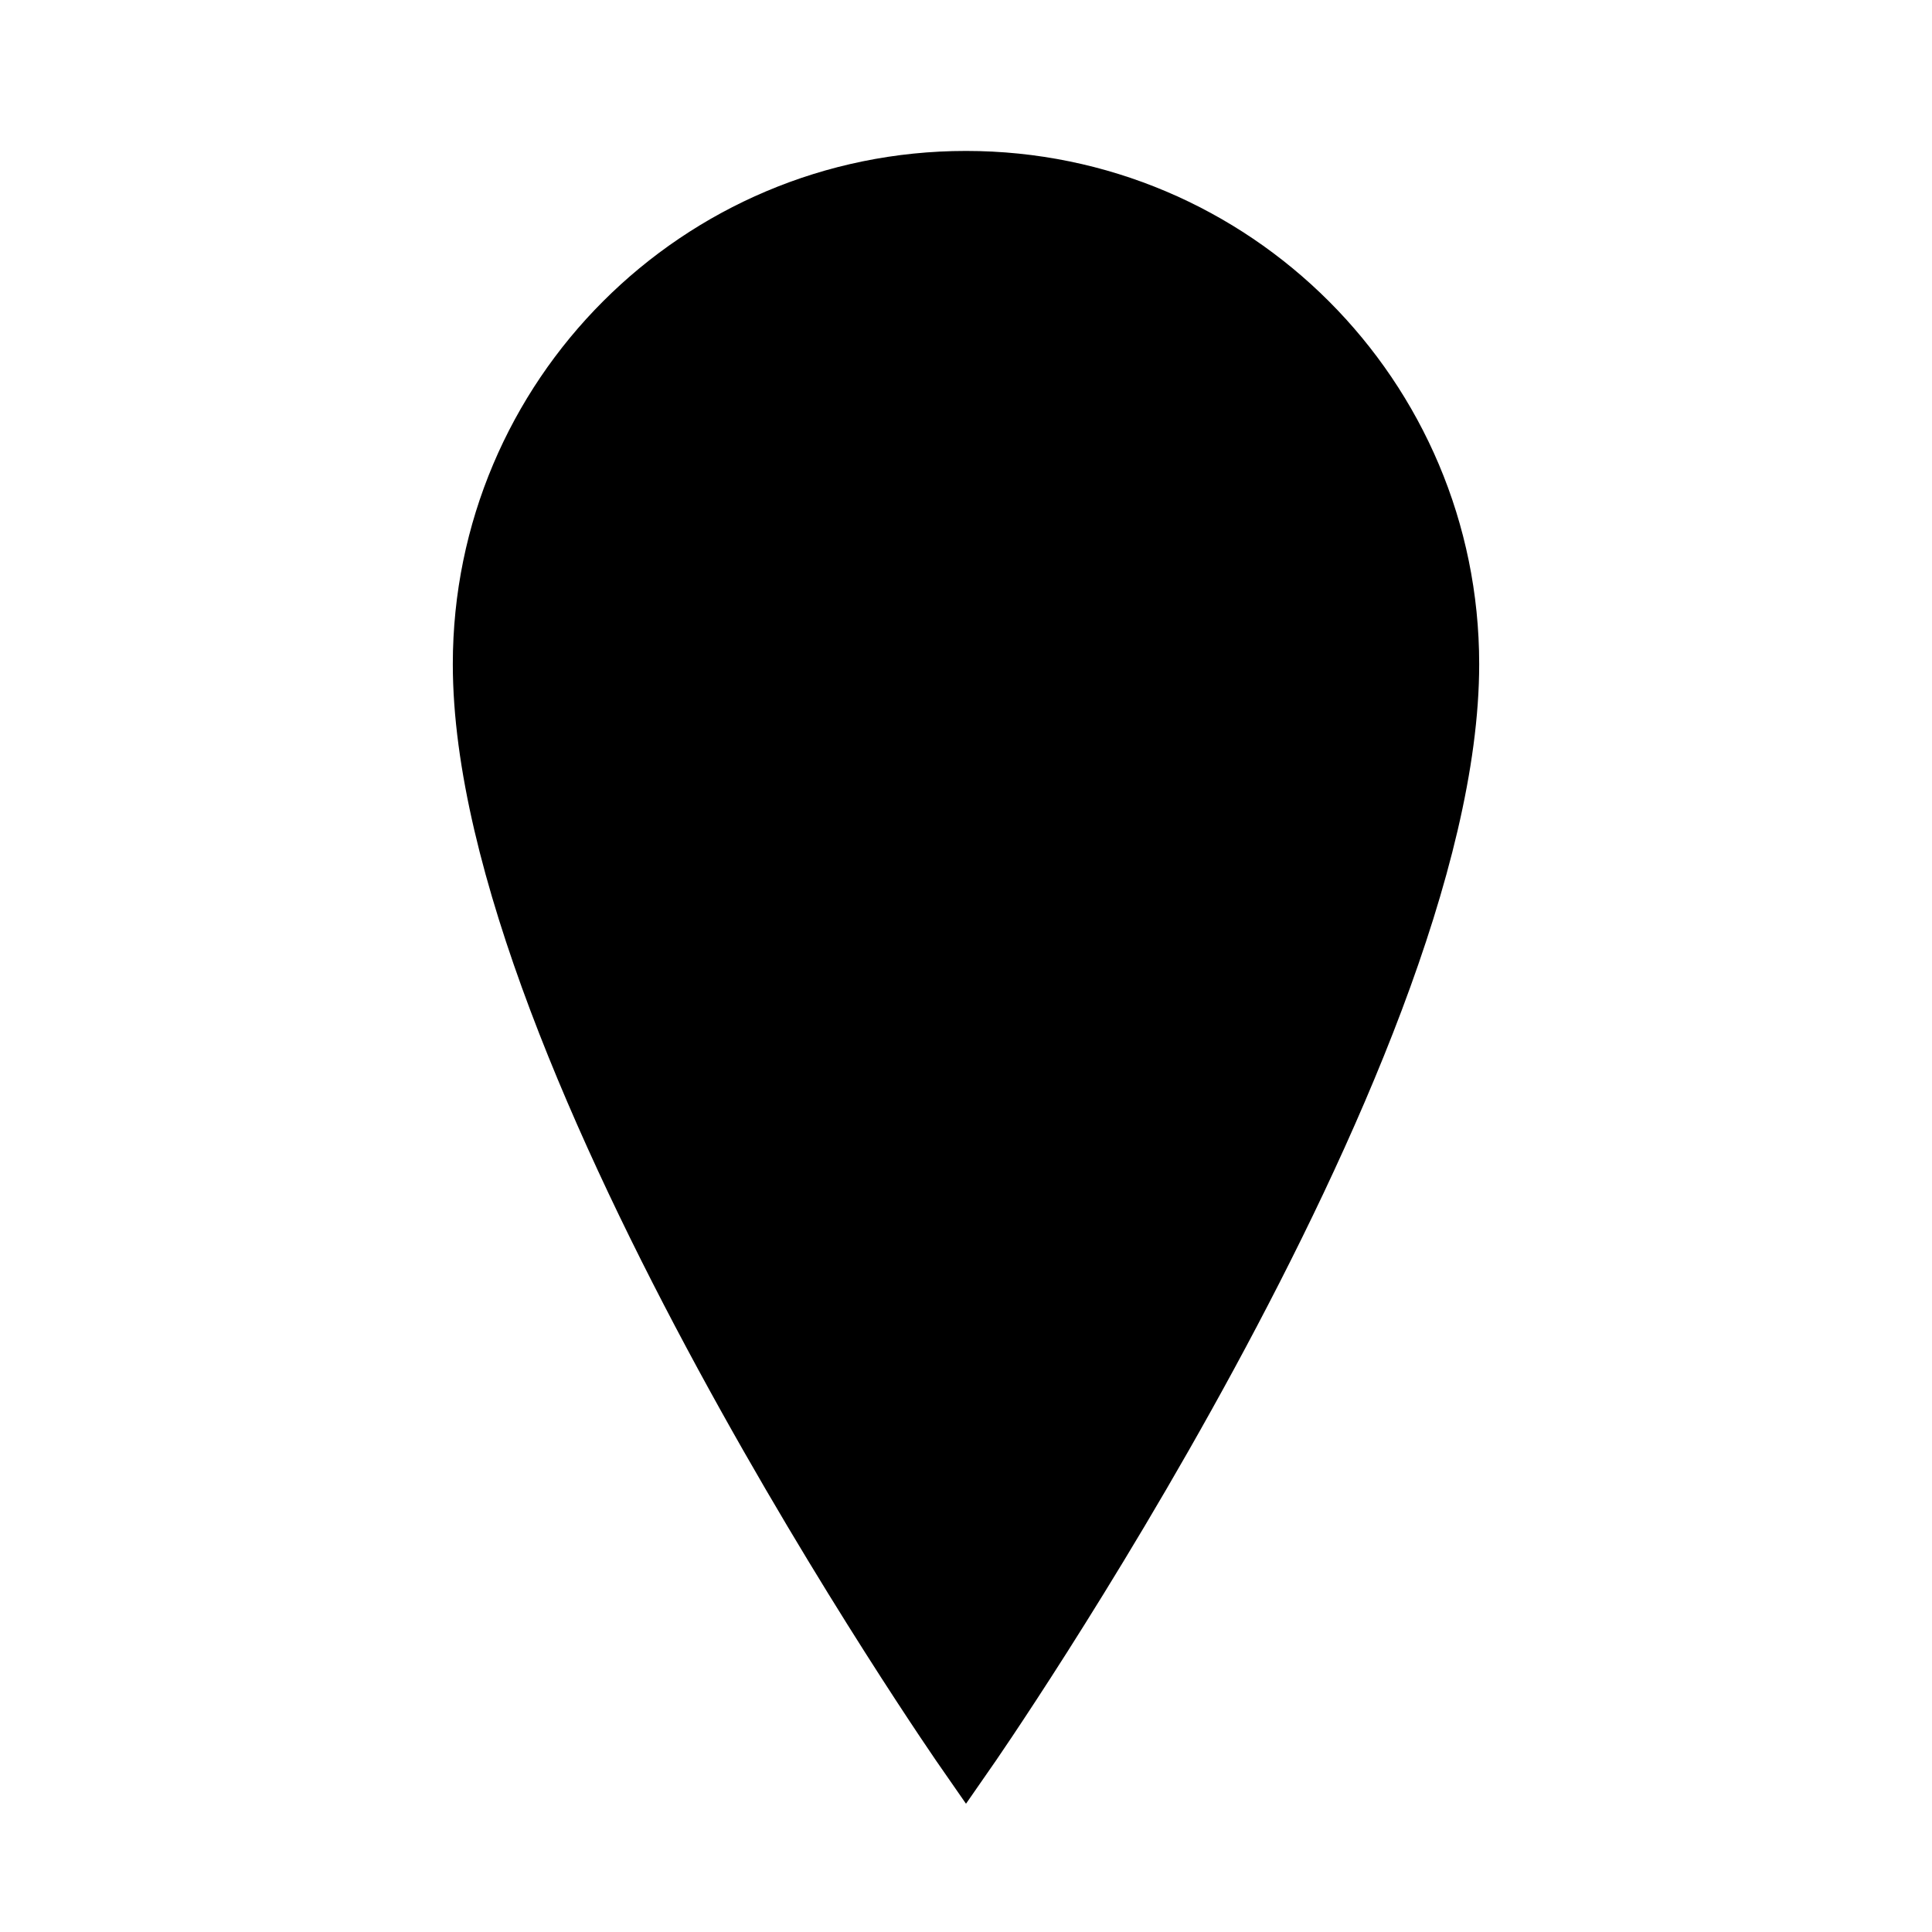
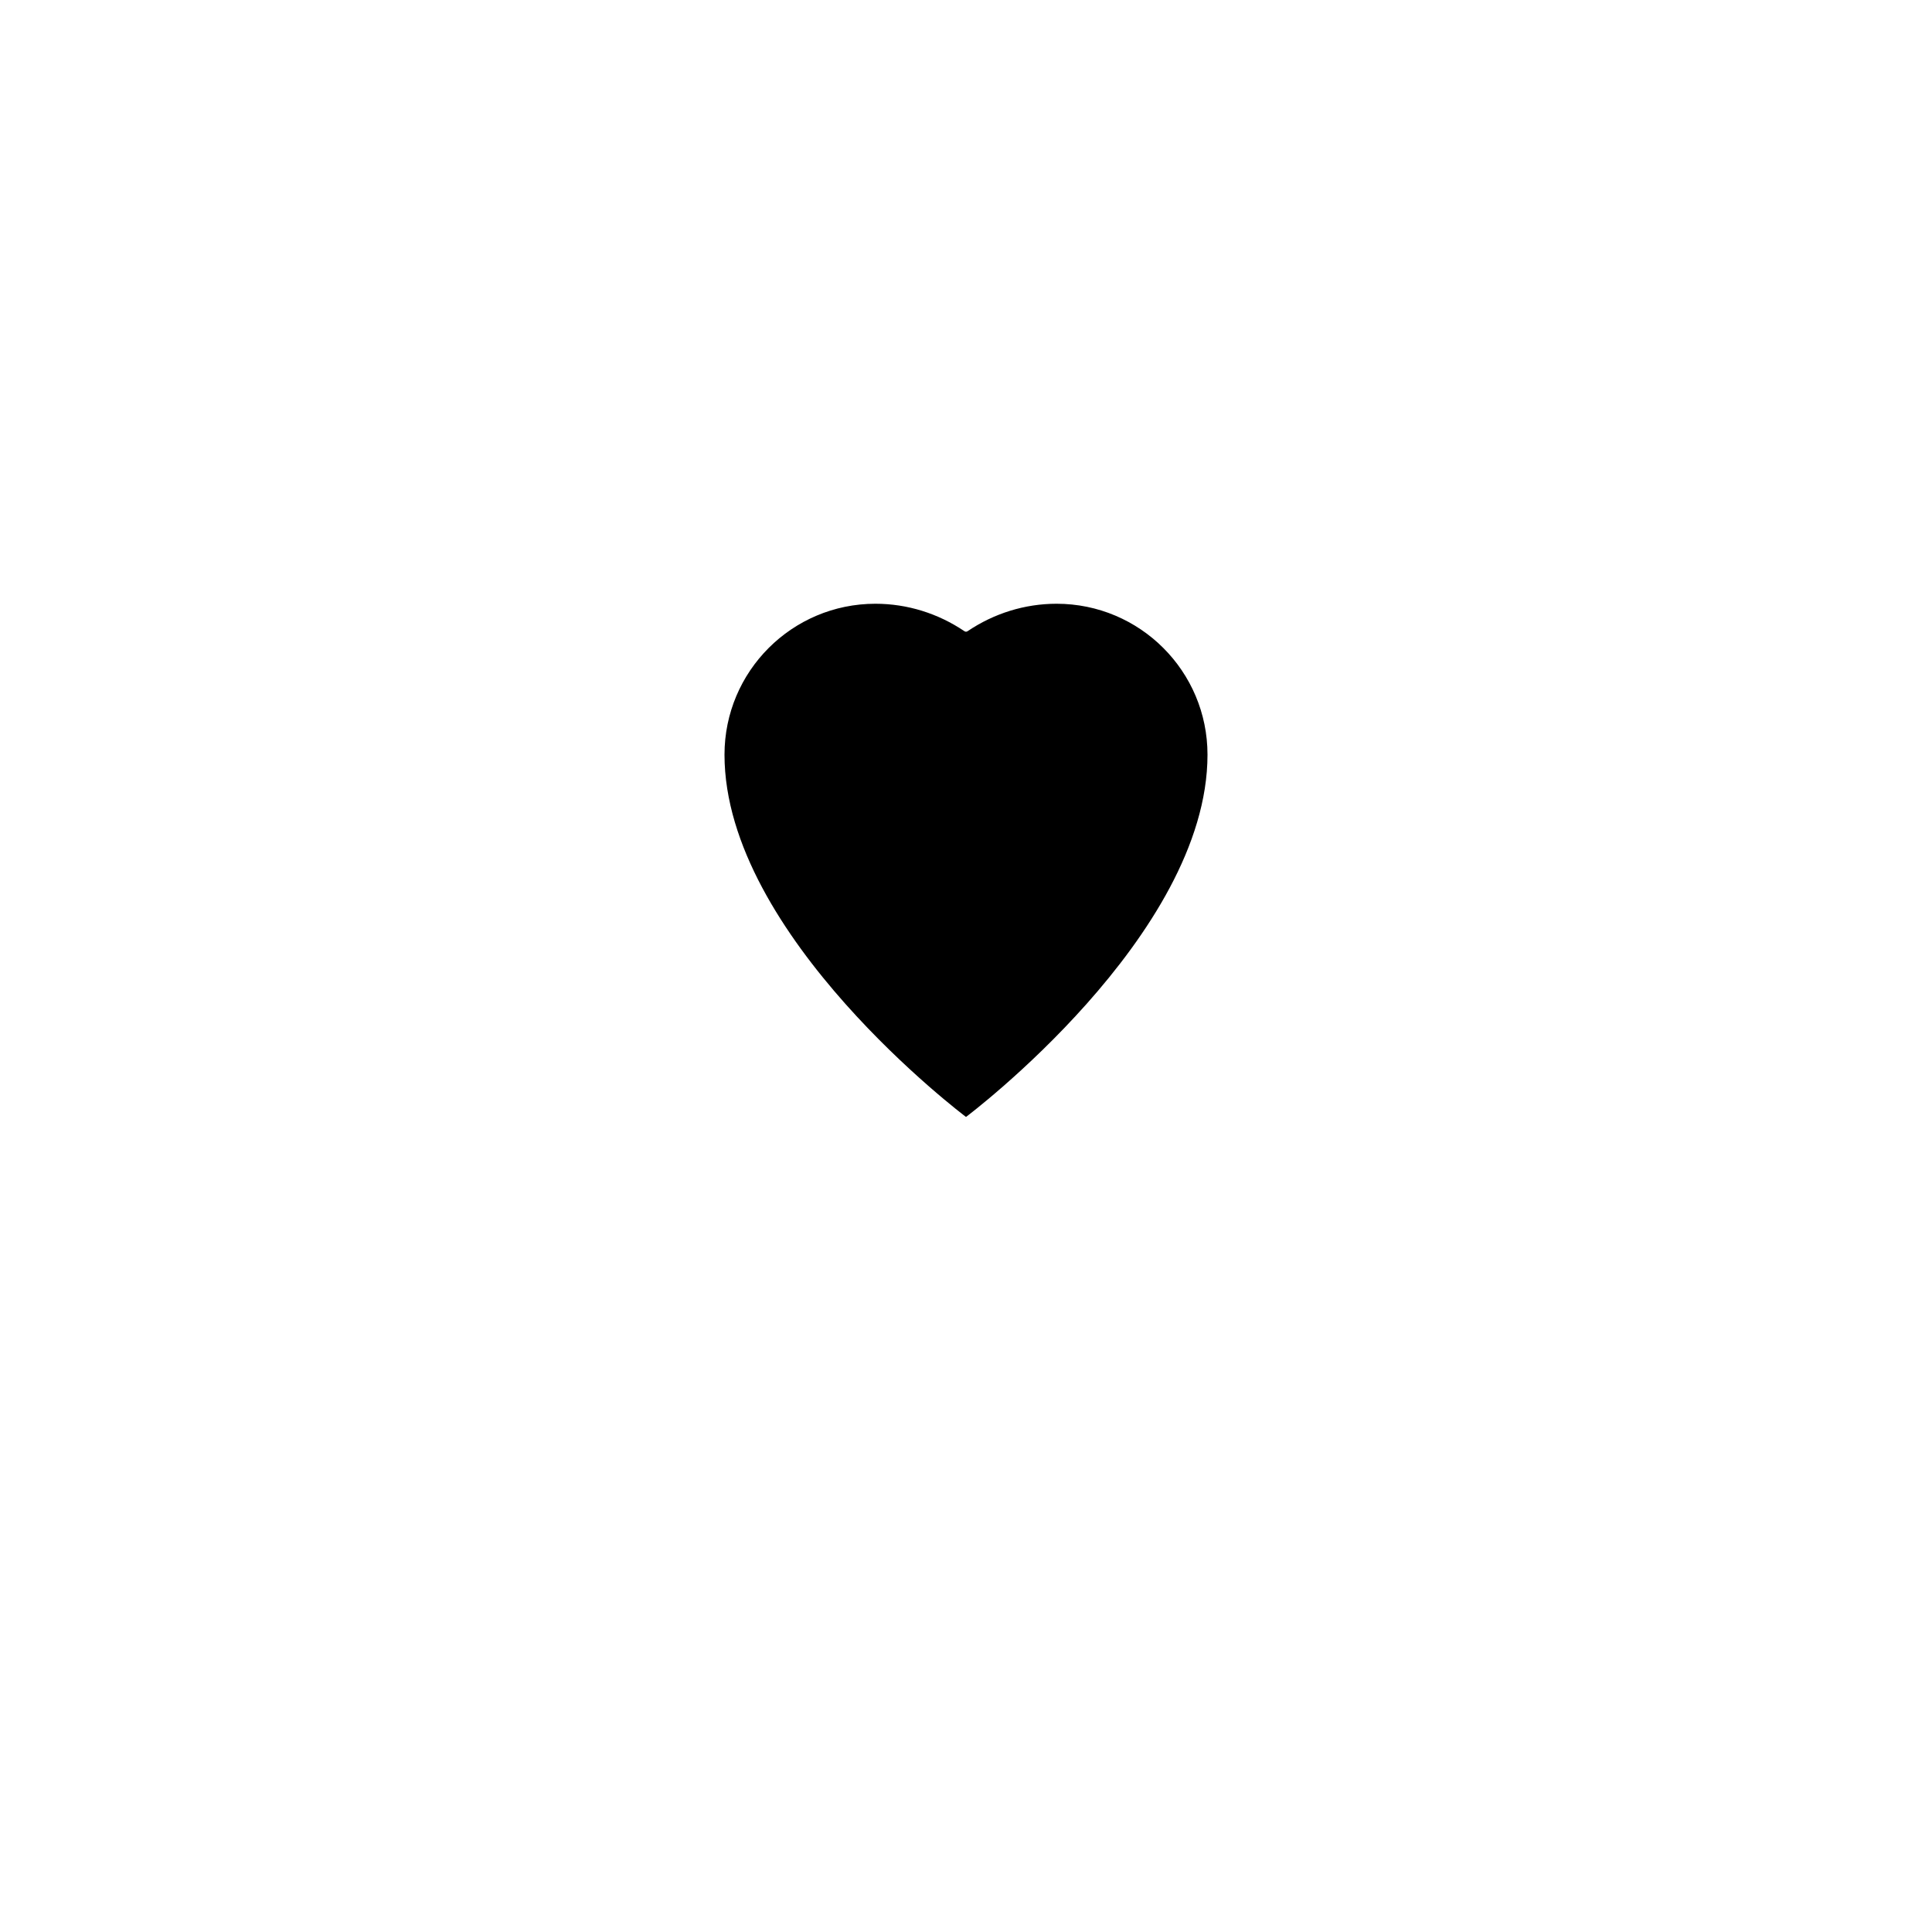
<svg xmlns="http://www.w3.org/2000/svg" width="32" height="32" viewBox="0 0 32 32" fill="none">
-   <path d="M16 3C11.582 3 8 6.582 8 11C8 17.5 16 29 16 29C16 29 24 17.5 24 11C24 6.582 20.418 3 16 3Z" fill="hsl(330, 80%, 50%)" stroke="hsl(330, 80%, 40%)" strokeWidth="1.5" />
  <path d="M16 18.5C16 18.5 12 15.5 12 12.5C12 11.119 13.119 10 14.5 10C15.03 10 15.539 10.162 15.97 10.452C15.99 10.467 16.01 10.467 16.03 10.452C16.461 10.162 16.97 10 17.5 10C18.881 10 20 11.119 20 12.5C20 15.5 16 18.5 16 18.5Z" fill="hsl(60, 100%, 50%)" />
</svg>